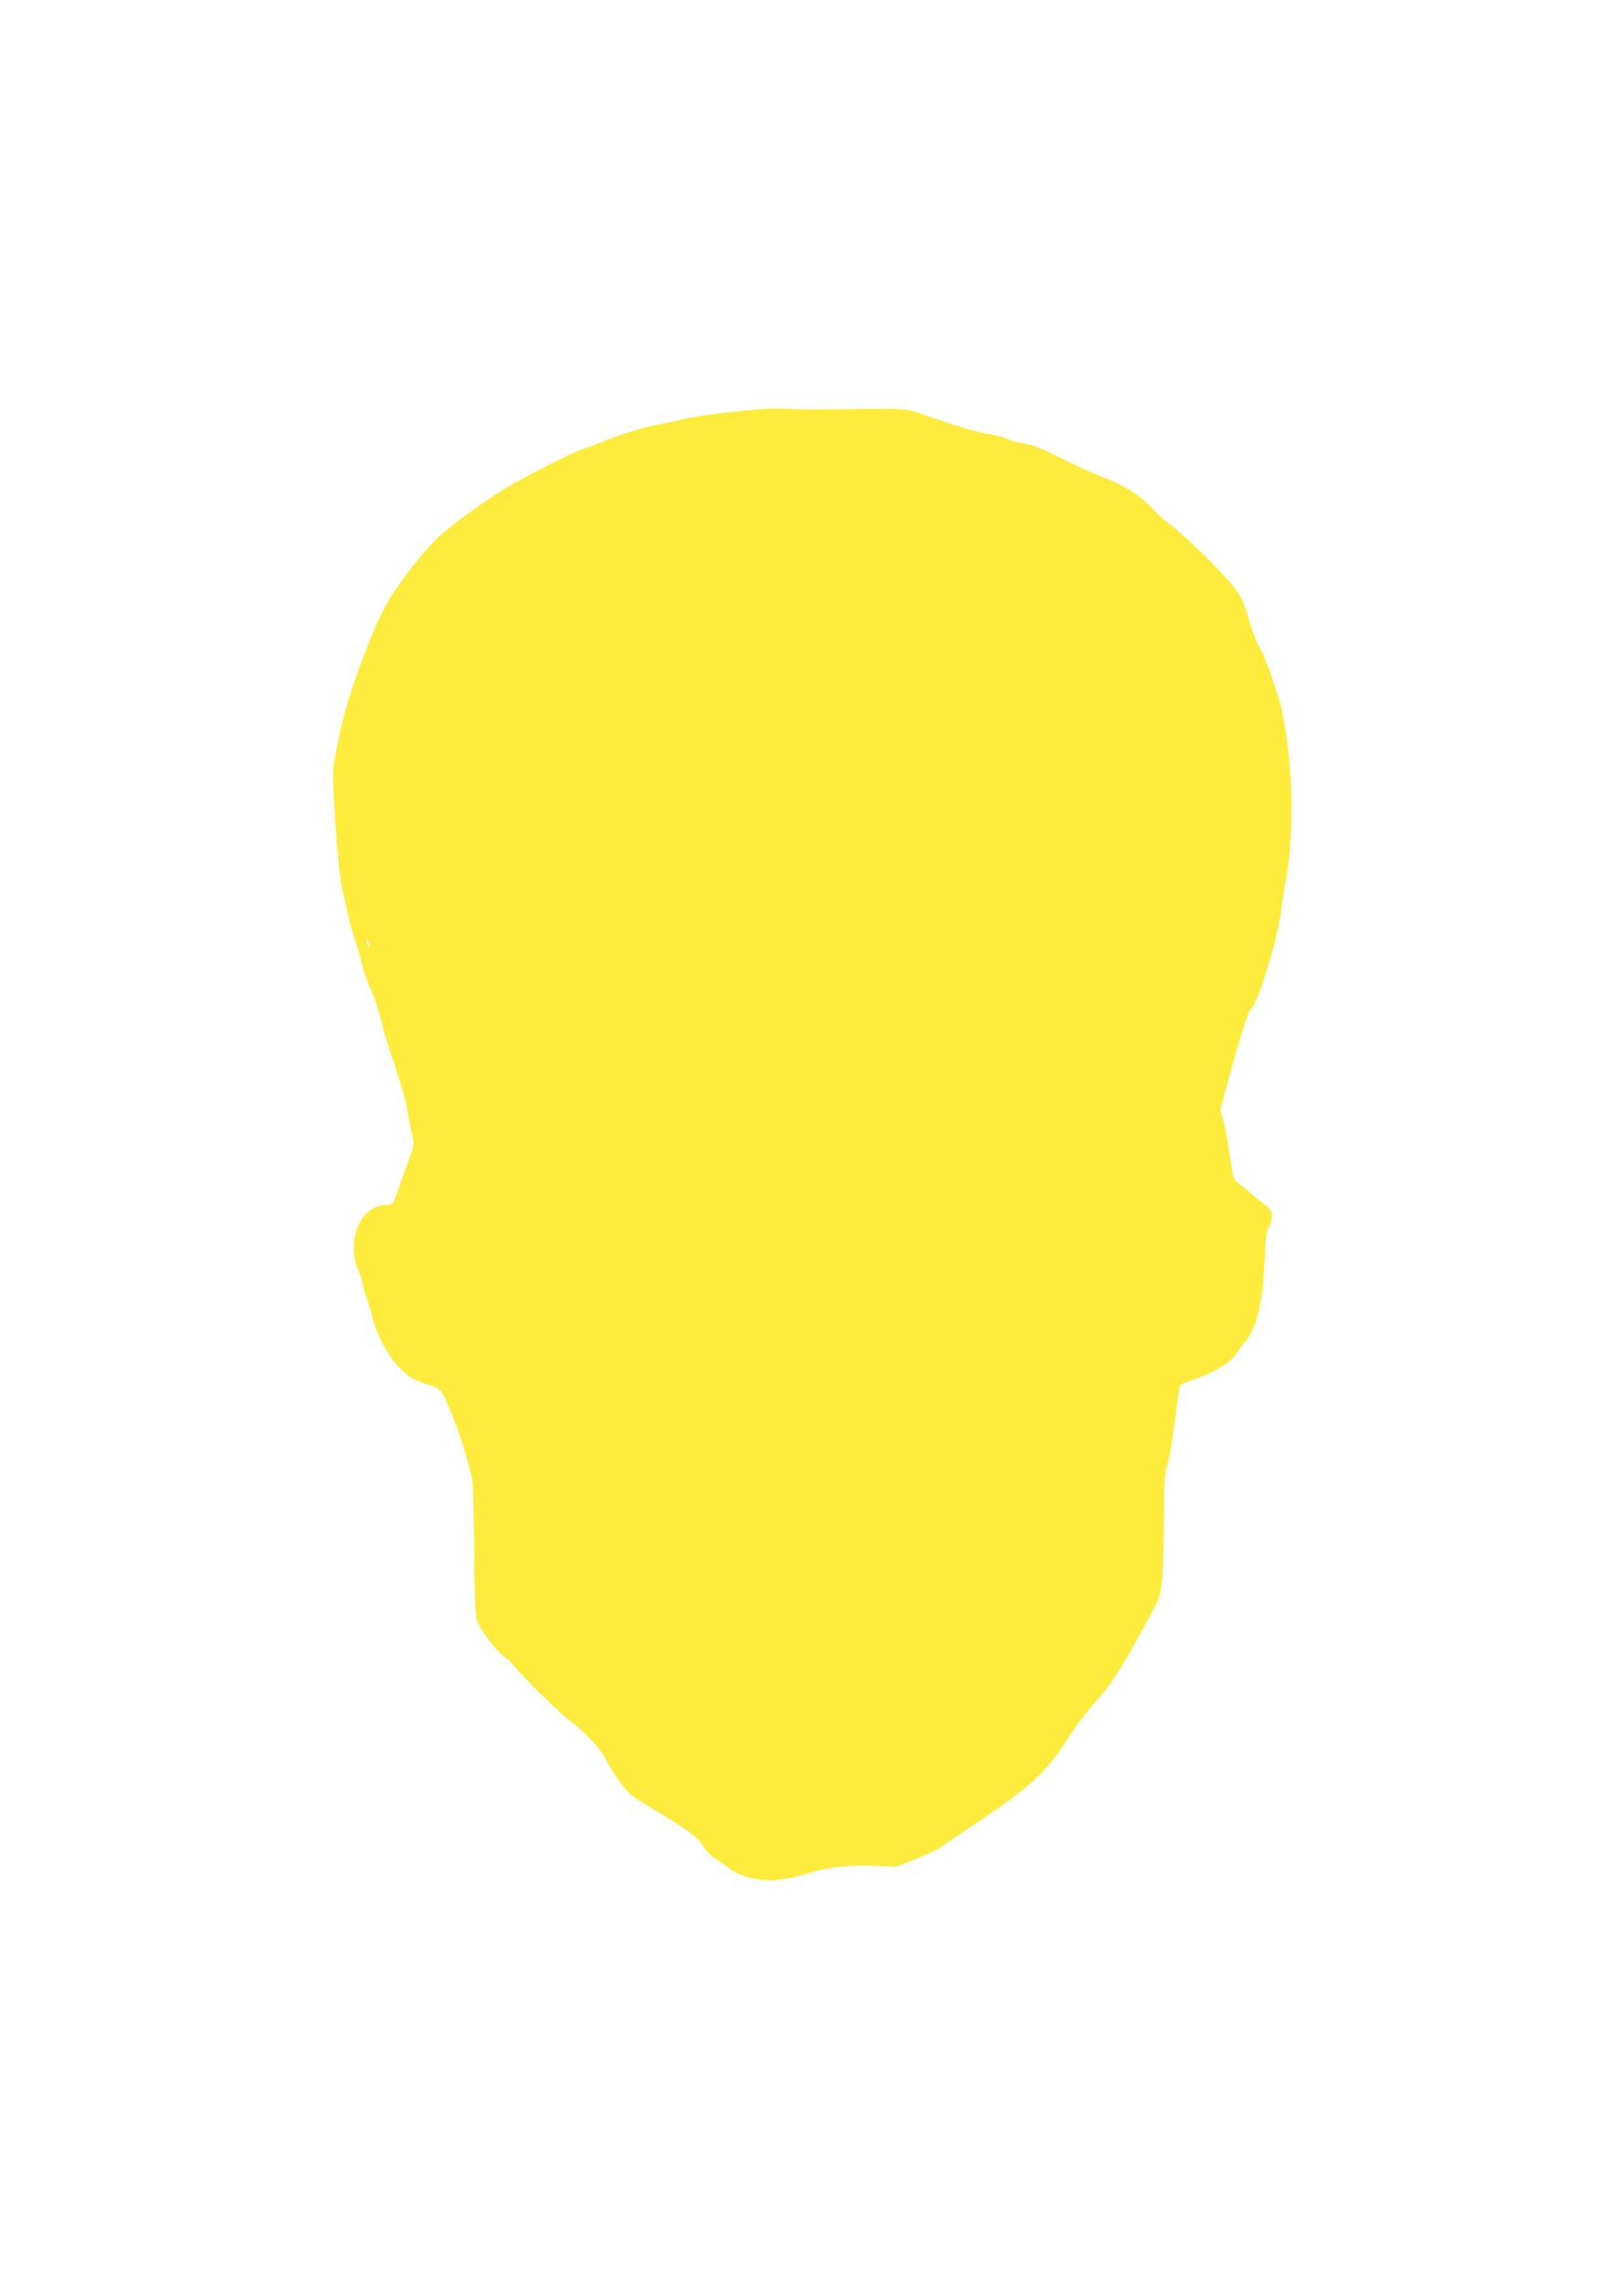
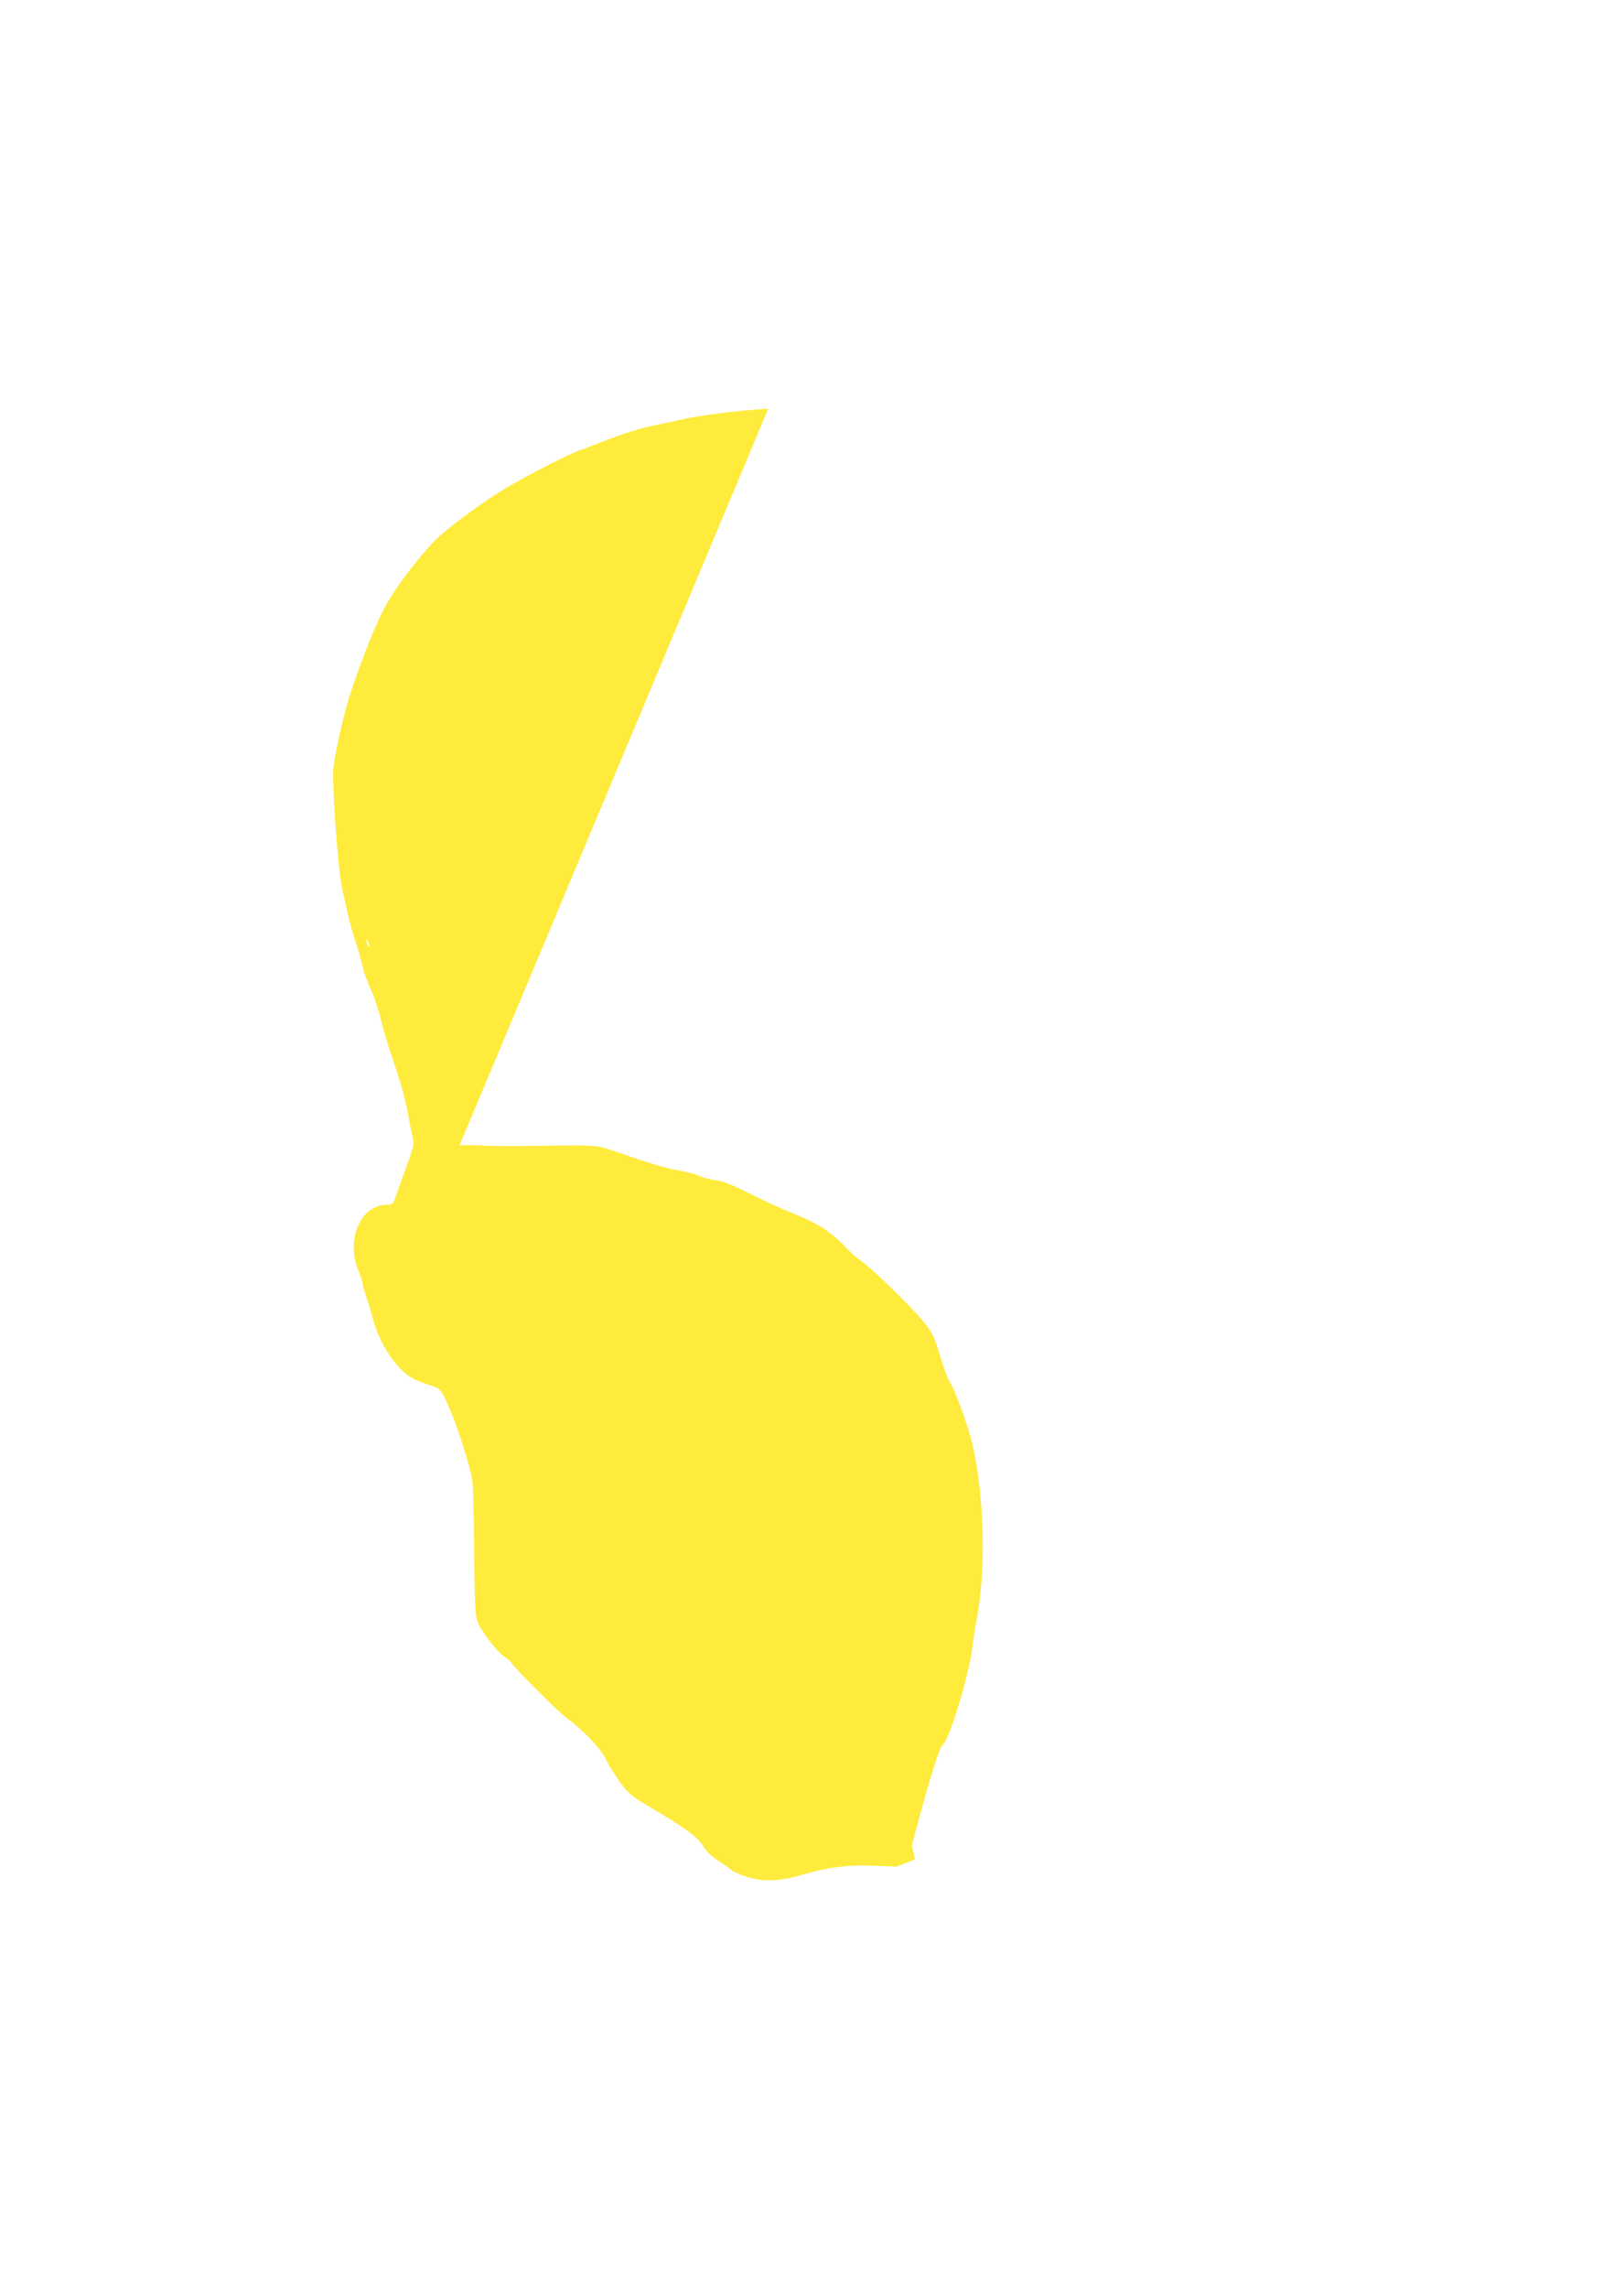
<svg xmlns="http://www.w3.org/2000/svg" version="1.0" width="909pt" height="1280pt" viewBox="0 0 909 1280" preserveAspectRatio="xMidYMid meet">
  <g transform="translate(0,1280) scale(0.1,-0.1)" fill="#ffeb3b" stroke="none">
-     <path d="M4300 10514 c-187 -12 -409 -41 -500 -64 -19 -5 -71 -16 -115 -25 -91 -17 -194 -49 -310 -95 -44 -17 -100 -39 -125 -47 -60 -20 -291 -138 -416 -212 -107 -63 -271 -181 -366 -263 -82 -71 -236 -267 -302 -383 -58 -103 -138 -302 -206 -509 -33 -99 -71 -264 -93 -400 -12 -71 24 -576 48 -686 8 -36 22 -99 31 -140 9 -41 30 -115 46 -164 16 -49 34 -111 39 -138 6 -28 27 -84 46 -126 19 -42 45 -121 58 -177 13 -55 47 -165 75 -245 28 -80 59 -192 70 -250 10 -58 23 -124 29 -147 11 -40 9 -51 -40 -185 -28 -79 -56 -155 -61 -170 -8 -23 -16 -28 -45 -28 -144 0 -228 -194 -158 -365 14 -33 25 -68 25 -77 0 -10 9 -41 19 -70 11 -29 27 -82 36 -118 35 -138 125 -278 214 -334 20 -13 65 -31 99 -42 72 -21 72 -22 135 -174 37 -91 94 -273 110 -355 5 -27 10 -205 11 -395 1 -243 6 -358 15 -390 14 -52 113 -183 161 -213 16 -10 30 -22 30 -25 0 -13 256 -270 305 -307 104 -78 191 -169 224 -232 17 -35 54 -94 82 -133 44 -60 65 -78 148 -127 222 -132 286 -178 315 -227 19 -32 46 -59 84 -83 31 -20 66 -44 78 -55 12 -10 54 -28 95 -40 92 -26 178 -21 304 16 138 41 257 56 398 49 l123 -5 106 41 c58 23 121 53 140 66 18 13 105 72 193 131 322 215 403 289 531 494 33 51 94 132 137 179 87 95 147 186 279 428 87 157 90 165 101 255 6 51 11 206 12 343 0 210 3 259 18 305 10 30 29 142 42 249 14 106 27 197 30 201 3 5 29 16 58 26 94 30 194 83 231 121 20 21 36 41 36 45 0 4 18 27 39 52 66 76 99 218 110 461 5 128 10 165 24 185 9 13 17 39 17 57 0 25 -8 39 -41 65 -23 18 -63 51 -89 73 -27 22 -58 47 -69 55 -16 12 -23 37 -36 135 -9 66 -25 154 -35 195 l-19 75 50 185 c58 214 107 367 120 376 38 23 148 381 170 553 6 47 17 120 25 161 55 287 39 733 -35 1010 -28 102 -90 269 -114 304 -11 16 -37 84 -57 152 -34 112 -43 130 -95 194 -68 83 -293 302 -349 339 -21 14 -64 52 -95 85 -74 78 -147 124 -278 177 -59 23 -170 74 -246 112 -100 50 -153 71 -195 76 -31 4 -70 14 -87 23 -16 9 -70 23 -120 32 -88 17 -126 28 -345 103 -116 40 -100 39 -475 34 -110 -2 -234 -1 -275 2 -41 2 -100 3 -130 1z m-2231 -3009 c0 -5 -4 -3 -9 5 -5 8 -9 22 -9 30 0 16 17 -16 18 -35z" />
+     <path d="M4300 10514 c-187 -12 -409 -41 -500 -64 -19 -5 -71 -16 -115 -25 -91 -17 -194 -49 -310 -95 -44 -17 -100 -39 -125 -47 -60 -20 -291 -138 -416 -212 -107 -63 -271 -181 -366 -263 -82 -71 -236 -267 -302 -383 -58 -103 -138 -302 -206 -509 -33 -99 -71 -264 -93 -400 -12 -71 24 -576 48 -686 8 -36 22 -99 31 -140 9 -41 30 -115 46 -164 16 -49 34 -111 39 -138 6 -28 27 -84 46 -126 19 -42 45 -121 58 -177 13 -55 47 -165 75 -245 28 -80 59 -192 70 -250 10 -58 23 -124 29 -147 11 -40 9 -51 -40 -185 -28 -79 -56 -155 -61 -170 -8 -23 -16 -28 -45 -28 -144 0 -228 -194 -158 -365 14 -33 25 -68 25 -77 0 -10 9 -41 19 -70 11 -29 27 -82 36 -118 35 -138 125 -278 214 -334 20 -13 65 -31 99 -42 72 -21 72 -22 135 -174 37 -91 94 -273 110 -355 5 -27 10 -205 11 -395 1 -243 6 -358 15 -390 14 -52 113 -183 161 -213 16 -10 30 -22 30 -25 0 -13 256 -270 305 -307 104 -78 191 -169 224 -232 17 -35 54 -94 82 -133 44 -60 65 -78 148 -127 222 -132 286 -178 315 -227 19 -32 46 -59 84 -83 31 -20 66 -44 78 -55 12 -10 54 -28 95 -40 92 -26 178 -21 304 16 138 41 257 56 398 49 l123 -5 106 41 l-19 75 50 185 c58 214 107 367 120 376 38 23 148 381 170 553 6 47 17 120 25 161 55 287 39 733 -35 1010 -28 102 -90 269 -114 304 -11 16 -37 84 -57 152 -34 112 -43 130 -95 194 -68 83 -293 302 -349 339 -21 14 -64 52 -95 85 -74 78 -147 124 -278 177 -59 23 -170 74 -246 112 -100 50 -153 71 -195 76 -31 4 -70 14 -87 23 -16 9 -70 23 -120 32 -88 17 -126 28 -345 103 -116 40 -100 39 -475 34 -110 -2 -234 -1 -275 2 -41 2 -100 3 -130 1z m-2231 -3009 c0 -5 -4 -3 -9 5 -5 8 -9 22 -9 30 0 16 17 -16 18 -35z" />
  </g>
</svg>